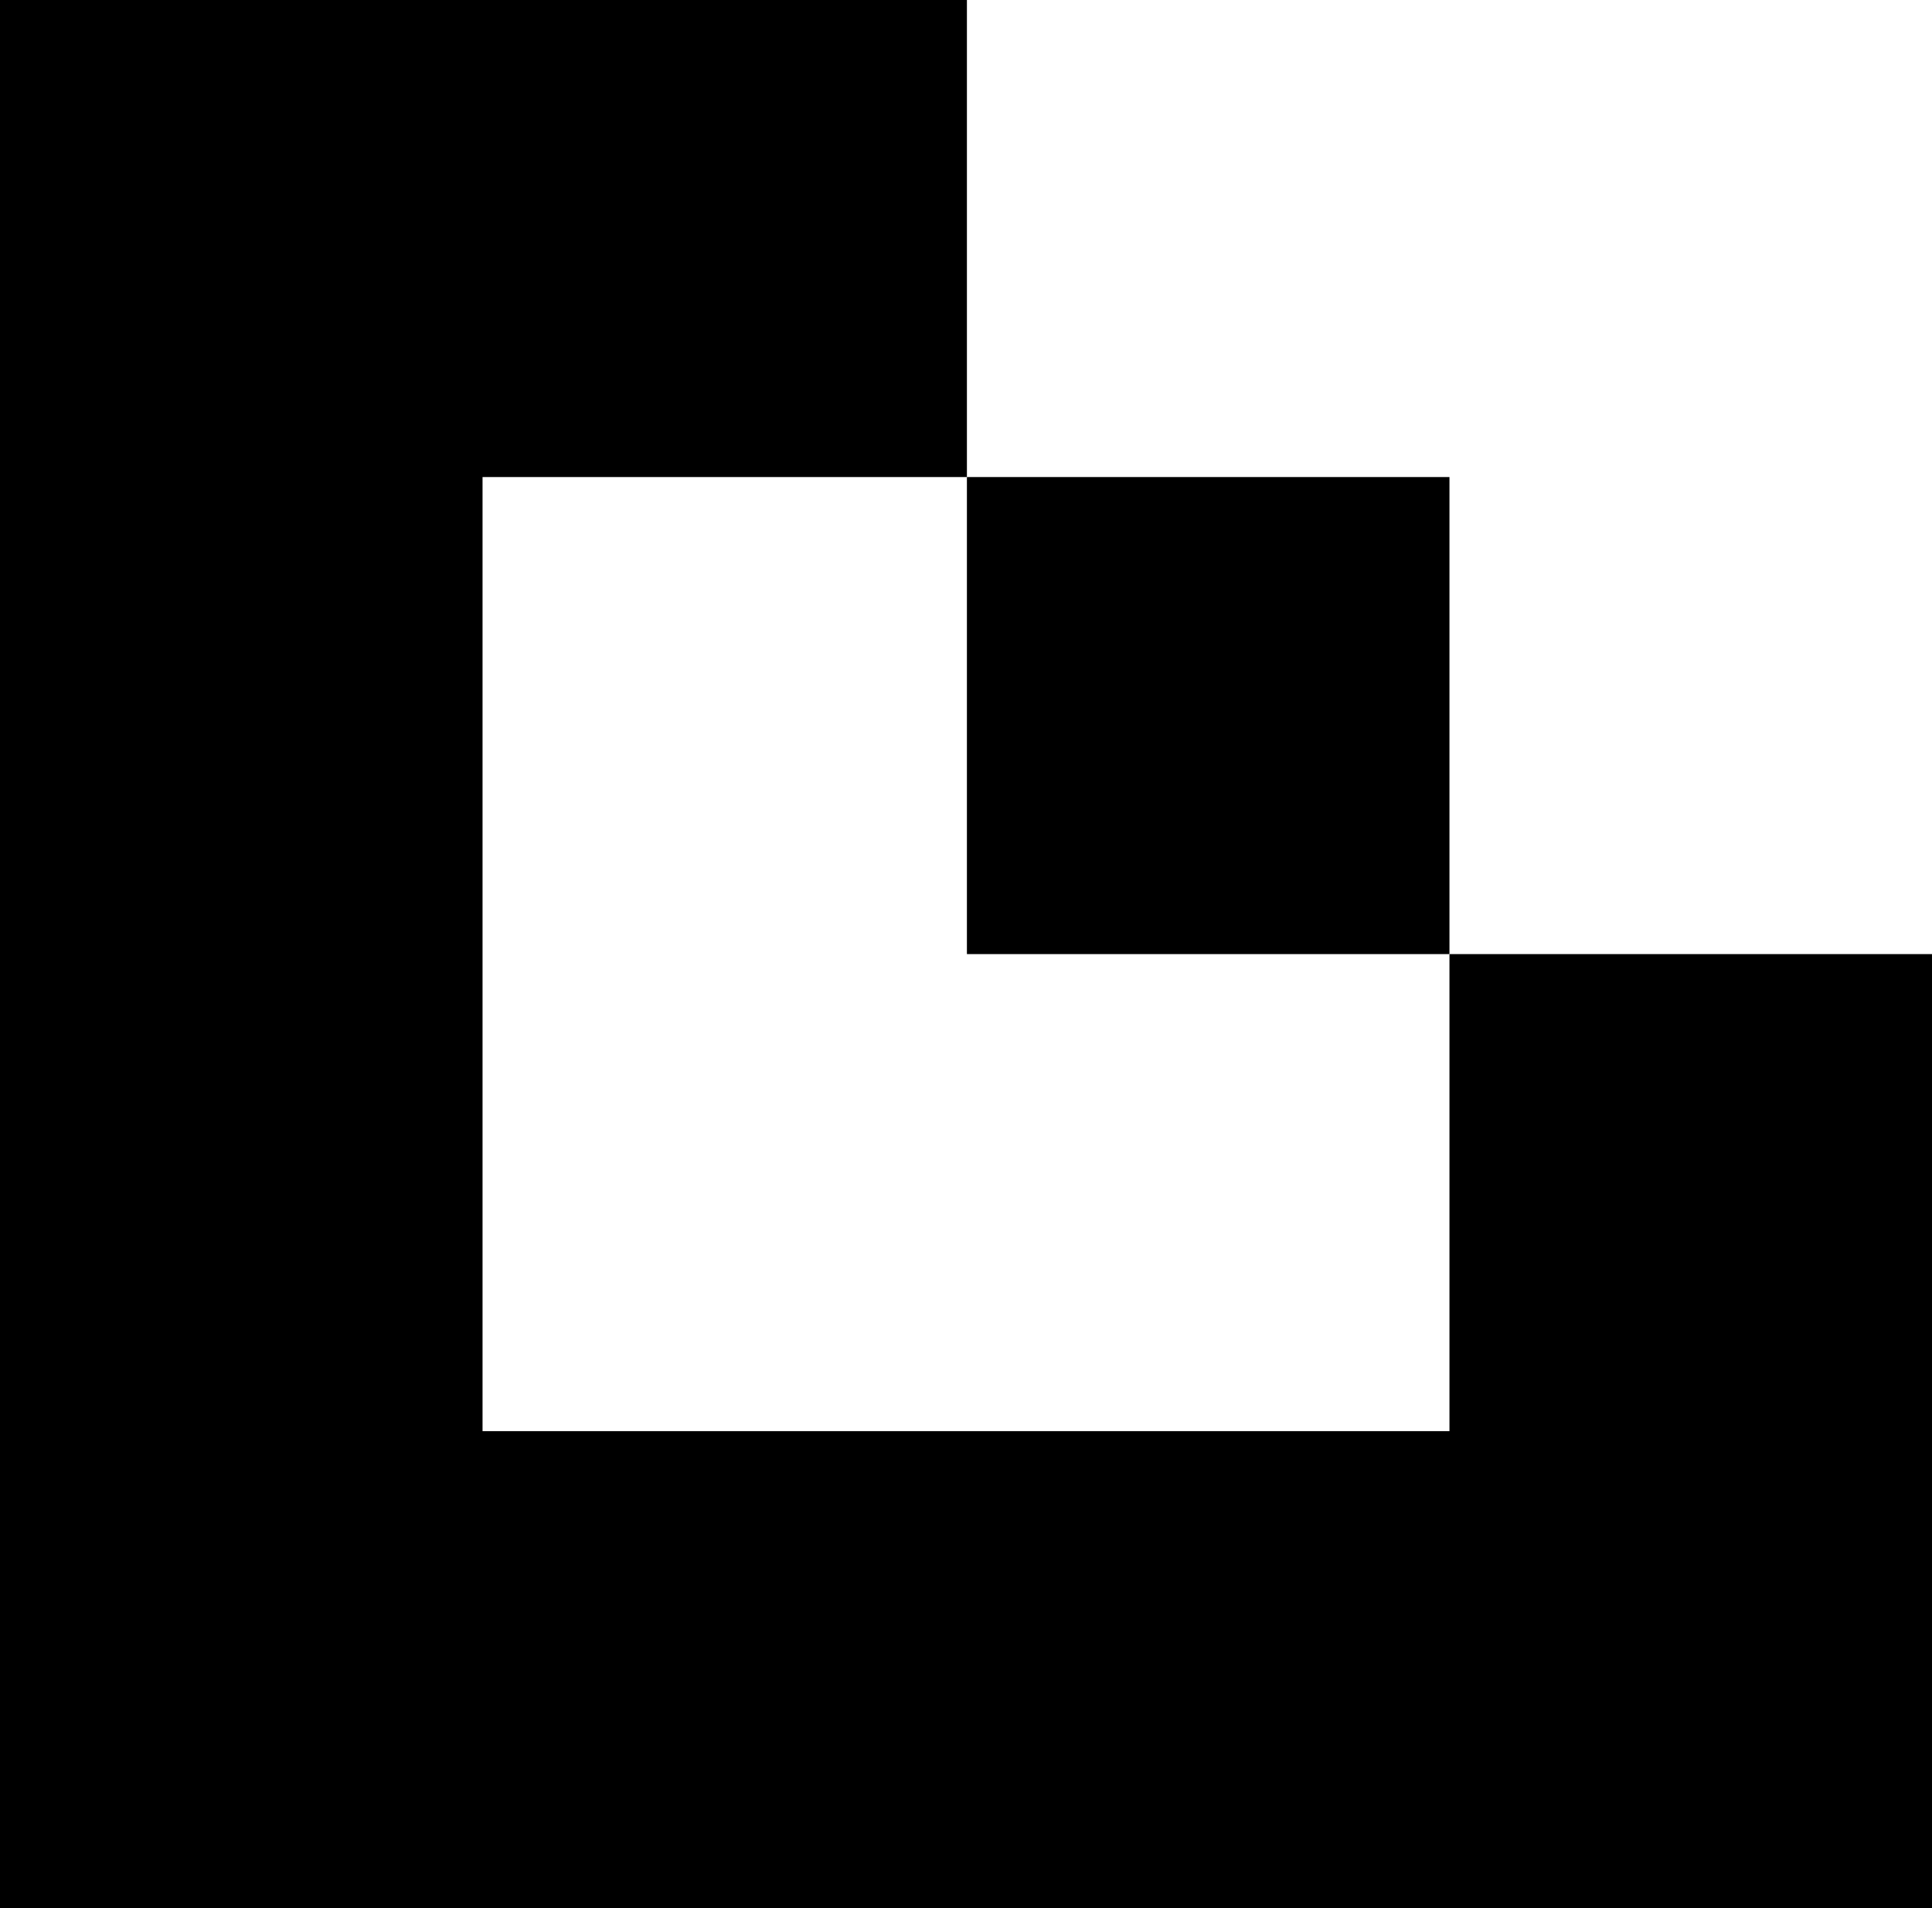
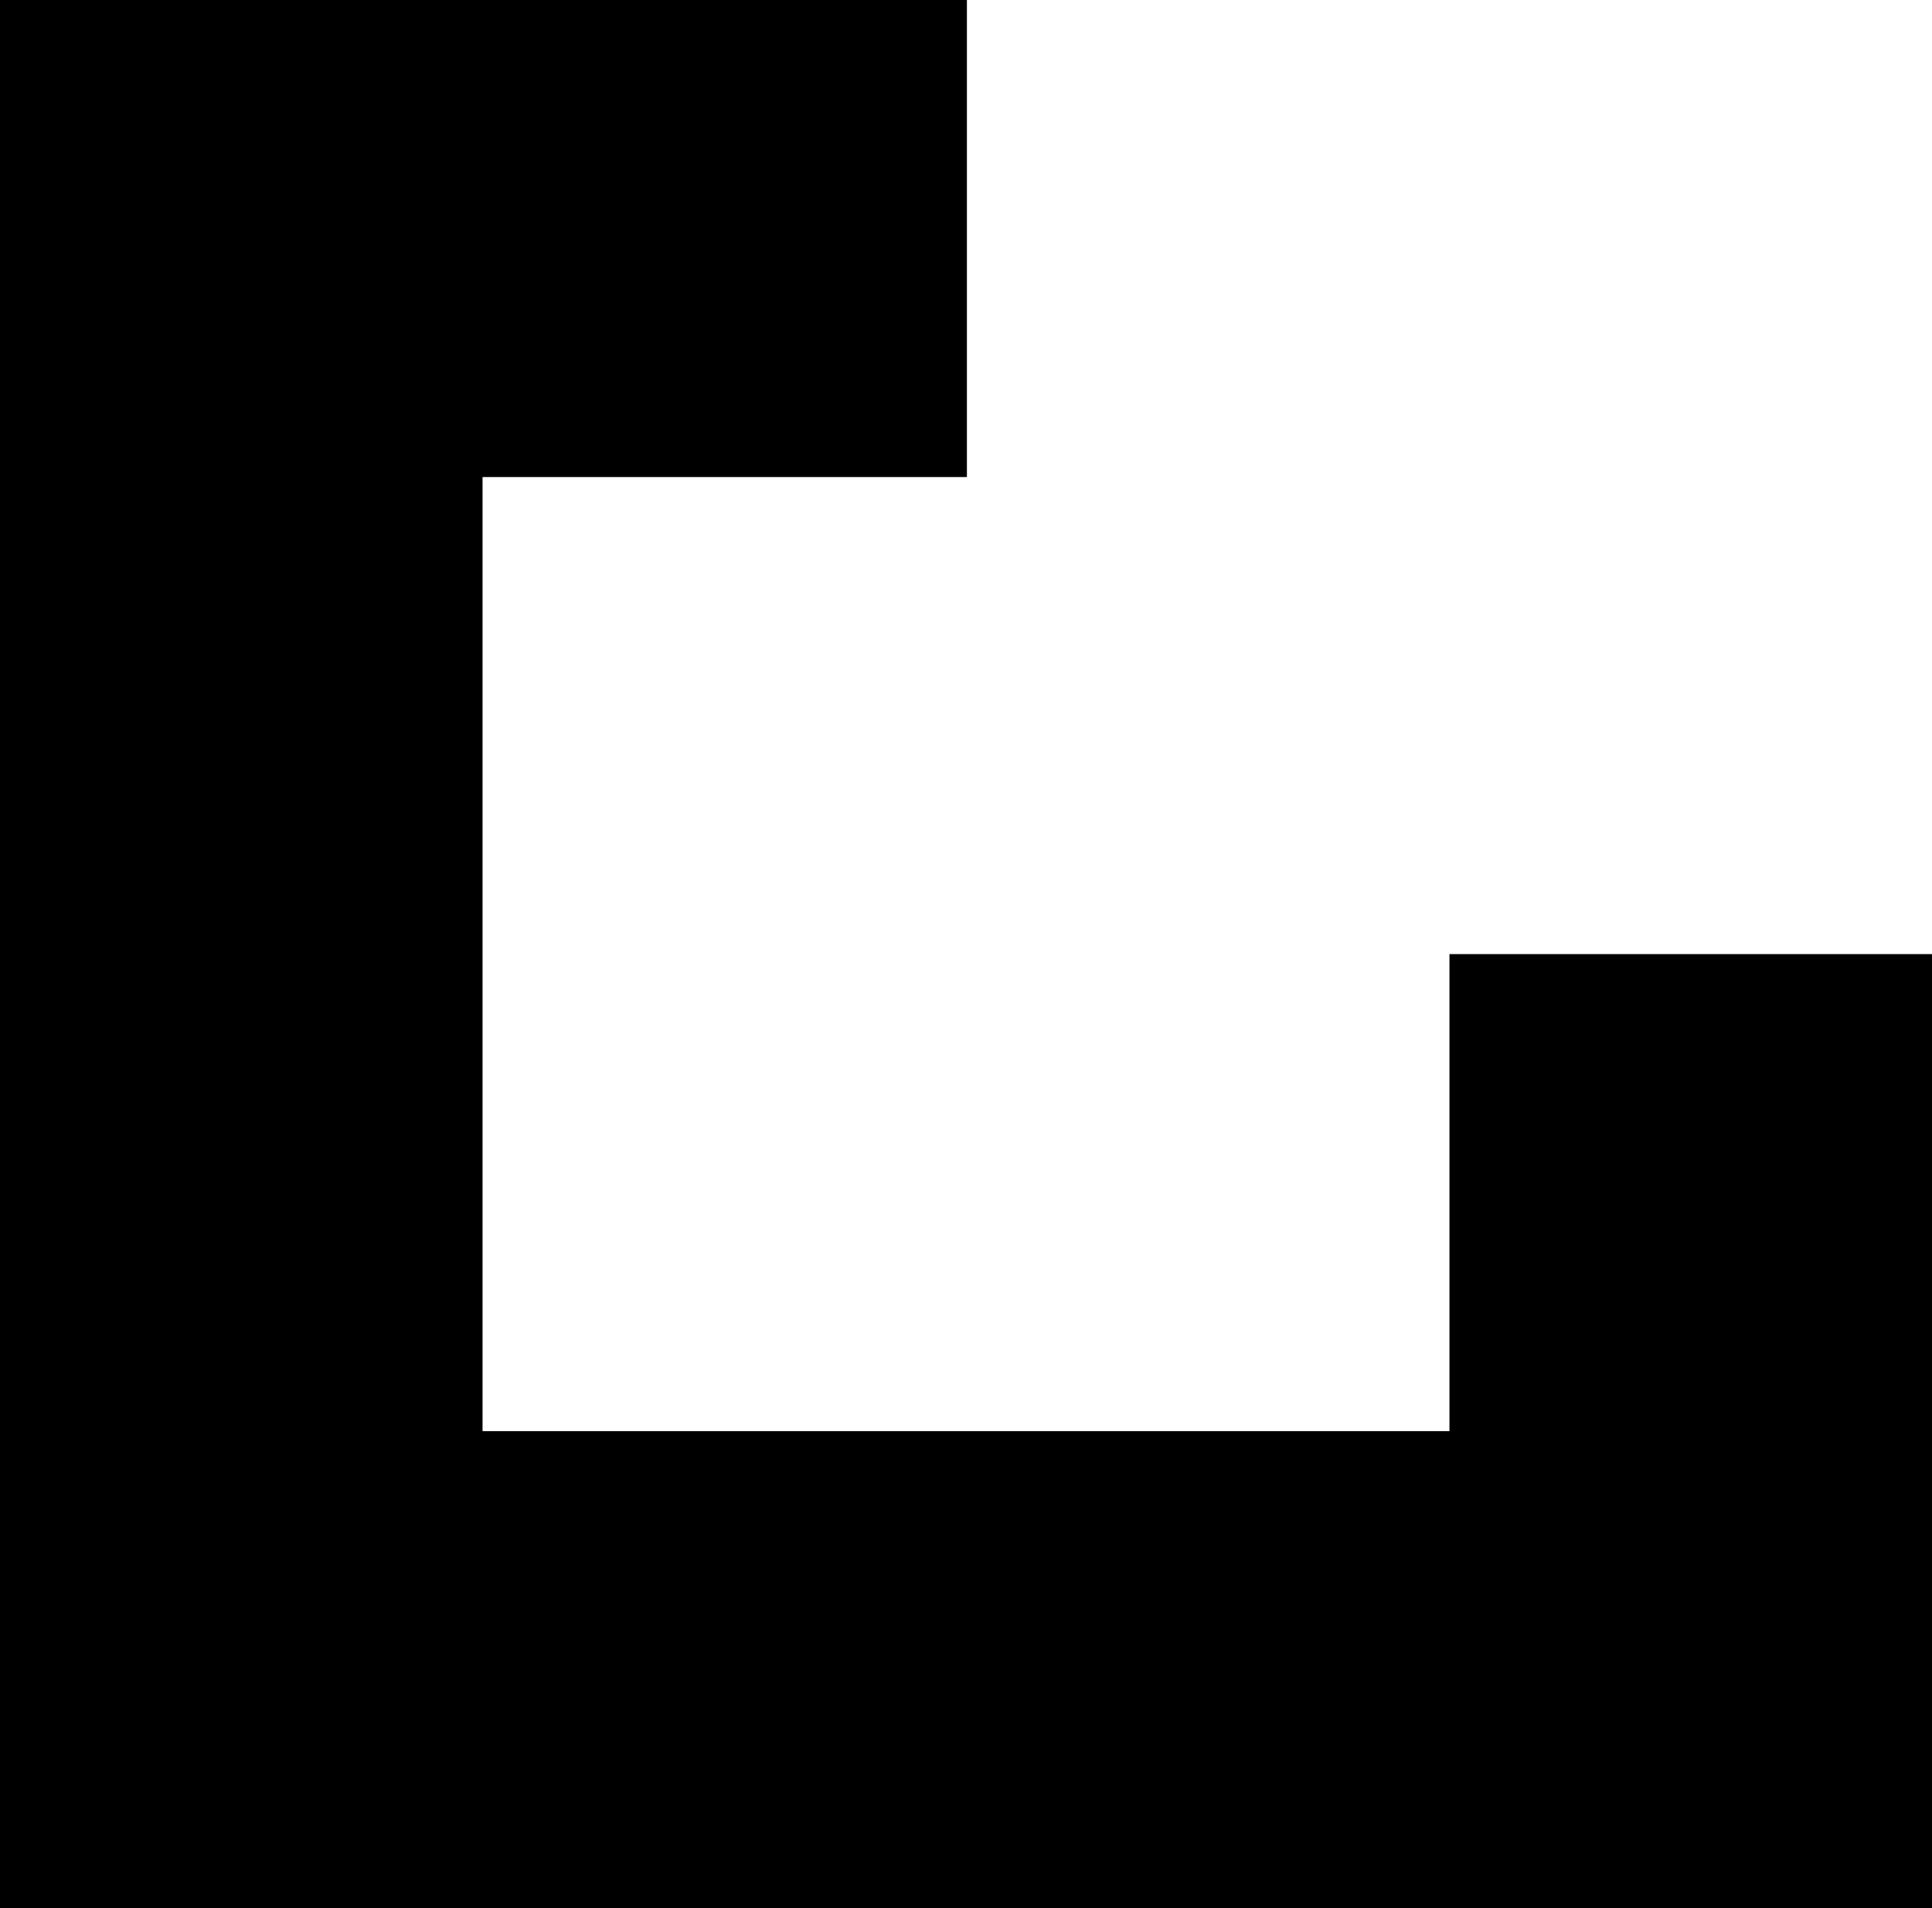
<svg xmlns="http://www.w3.org/2000/svg" version="1.1" id="Layer_1" x="0px" y="0px" viewBox="0 0 105.7 104.4" style="enable-background:new 0 0 105.7 104.4;" xml:space="preserve">
  <g id="Layer_2_00000103254857189981171270000017341229783280927675_">
    <g id="Layer_1-2">
      <polygon points="79.3,52.2 79.3,78.3 52.9,78.3 26.4,78.3 26.4,52.2 26.4,26.1 52.9,26.1 52.9,0 26.4,0 0,0 0,26.1 0,52.2 0,78.3     0,104.4 26.4,104.4 52.9,104.4 79.3,104.4 105.7,104.4 105.7,78.3 105.7,52.2   " />
-       <rect x="52.9" y="26.1" width="26.4" height="26.1" />
    </g>
  </g>
</svg>